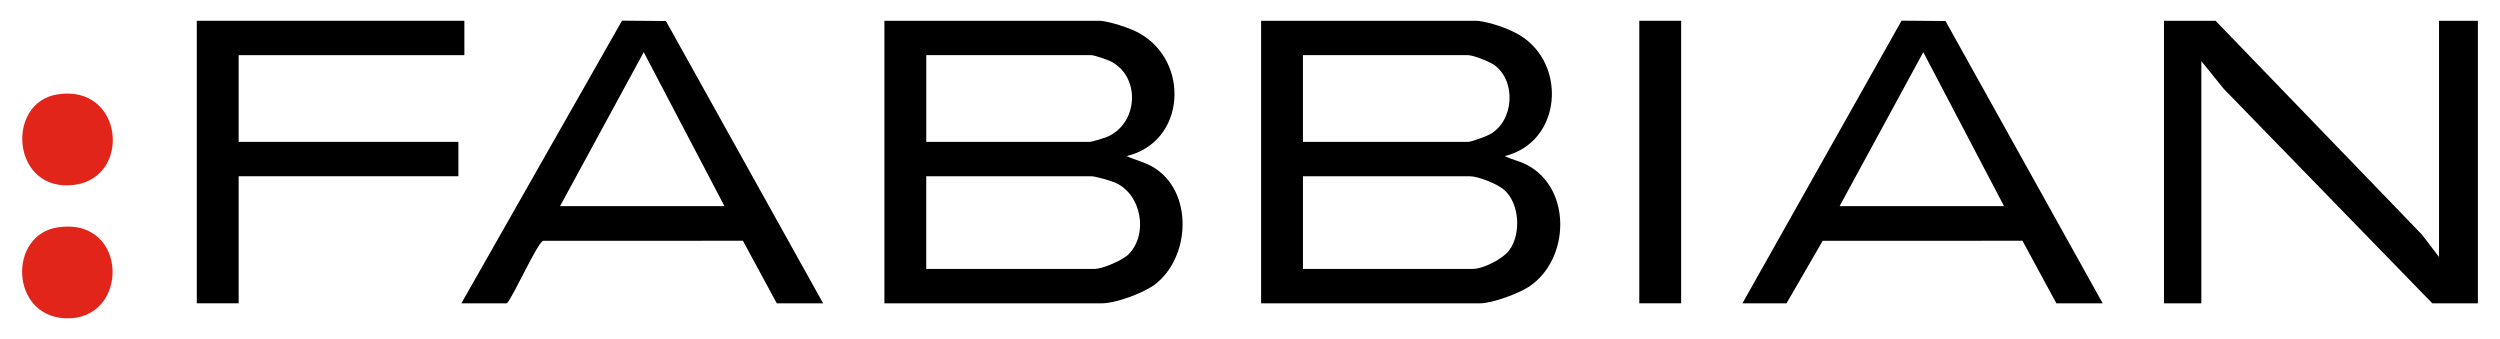
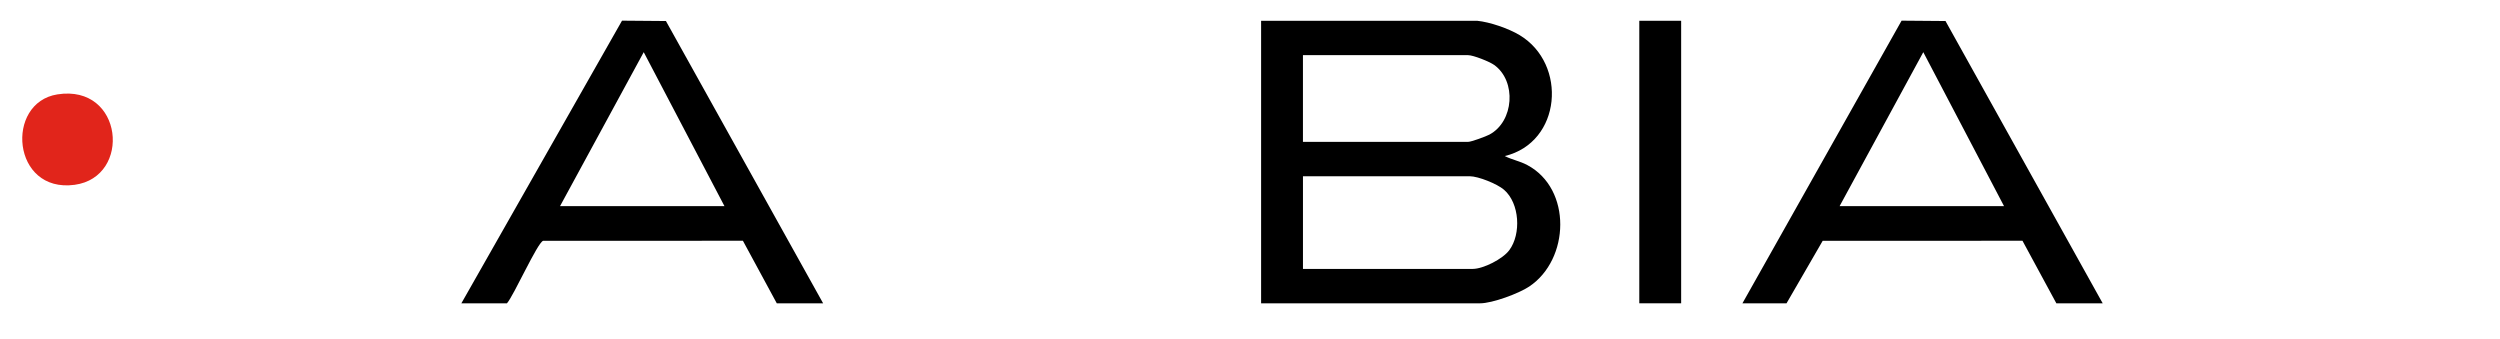
<svg xmlns="http://www.w3.org/2000/svg" id="Livello_1" version="1.1" viewBox="0 0 1672.44 226.77">
  <defs>
    <style>
      .st0 {
        fill: #e1251b;
      }
    </style>
  </defs>
  <path d="M988.15,13.9c8.49.82,21.08,5.17,28.42,9.58,32.15,19.33,28.09,71.75-9.92,80.92,4.93,2.5,9.98,3.32,15.01,5.99,30.03,15.93,28.51,63.21,1.3,81.33-6.97,4.64-24.64,11.19-32.81,11.19h-146.5V13.9h144.5ZM871.65,94.9h110.5c2.09,0,11.88-3.61,14.17-4.83,16.51-8.73,18.34-35.8,3.26-46.61-3.11-2.23-13.94-6.56-17.44-6.56h-110.5v58h0ZM871.65,179.9h113.5c7.13,0,20.09-6.6,24.5-12.5,8.08-10.82,7.01-31.4-3.52-40.48-4.55-3.92-17.19-9.02-22.98-9.02h-111.5v62h0Z" />
-   <path d="M736.15,13.9c7.04.71,19.55,4.74,25.81,8.19,34.32,18.89,31.37,72.98-8.31,82.31,5.9,2.74,11.93,3.95,17.66,7.34,27.19,16.05,25.23,60.43,1.24,78.58-7.54,5.71-26.14,12.59-35.41,12.59h-145.5V13.9h144.51ZM619.65,94.9h109.5c1.13,0,8.51-2.21,10.17-2.83,22.42-8.25,24.35-41.33,3.01-51.36-1.97-.93-10.55-3.82-12.18-3.82h-110.5v58h0ZM619.65,179.9h112.5c5.54,0,19.03-5.83,23.03-9.97,13.12-13.54,8.44-40.08-9.26-47.81-2.71-1.18-13.29-4.22-15.78-4.22h-110.5v62h.01Z" />
-   <polygon points="1482.15 13.9 1620.17 156.89 1631.65 171.9 1631.65 13.9 1657.65 13.9 1657.65 202.9 1627.15 202.9 1487.63 59.43 1472.65 40.9 1472.65 202.9 1447.65 202.9 1447.65 13.9 1482.15 13.9" />
  <path d="M1165.65,202.9l106.47-189.08,29.37.24,105.16,188.84h-31l-22.66-41.84-133.65.03-24.19,41.81h-29.5ZM1340.65,137.9l-54.01-103-55.99,103h110Z" />
  <path d="M308.65,202.9L416.12,13.82l29.37.24,105.16,188.84h-31l-22.66-41.84-133.65.03c-3.76,1.13-19.61,36.6-24.19,41.81h-30.5ZM484.65,137.9l-54.01-103-55.99,103h110Z" />
-   <polygon points="310.65 13.9 310.65 36.9 159.65 36.9 159.65 94.9 306.65 94.9 306.65 117.9 159.65 117.9 159.65 202.9 131.65 202.9 131.65 13.9 310.65 13.9" />
  <rect x="1096.65" y="13.9" width="28" height="189" />
  <path class="st0" d="M38.4,63.14c44.16-6.98,49.94,55.32,11.5,60.5-41.99,5.66-46.71-54.93-11.5-60.5Z" />
-   <path class="st0" d="M38.39,152.14c48.29-7.52,48.54,63.19,4.79,60.75-36.39-2.02-37.61-55.65-4.79-60.75Z" />
</svg>